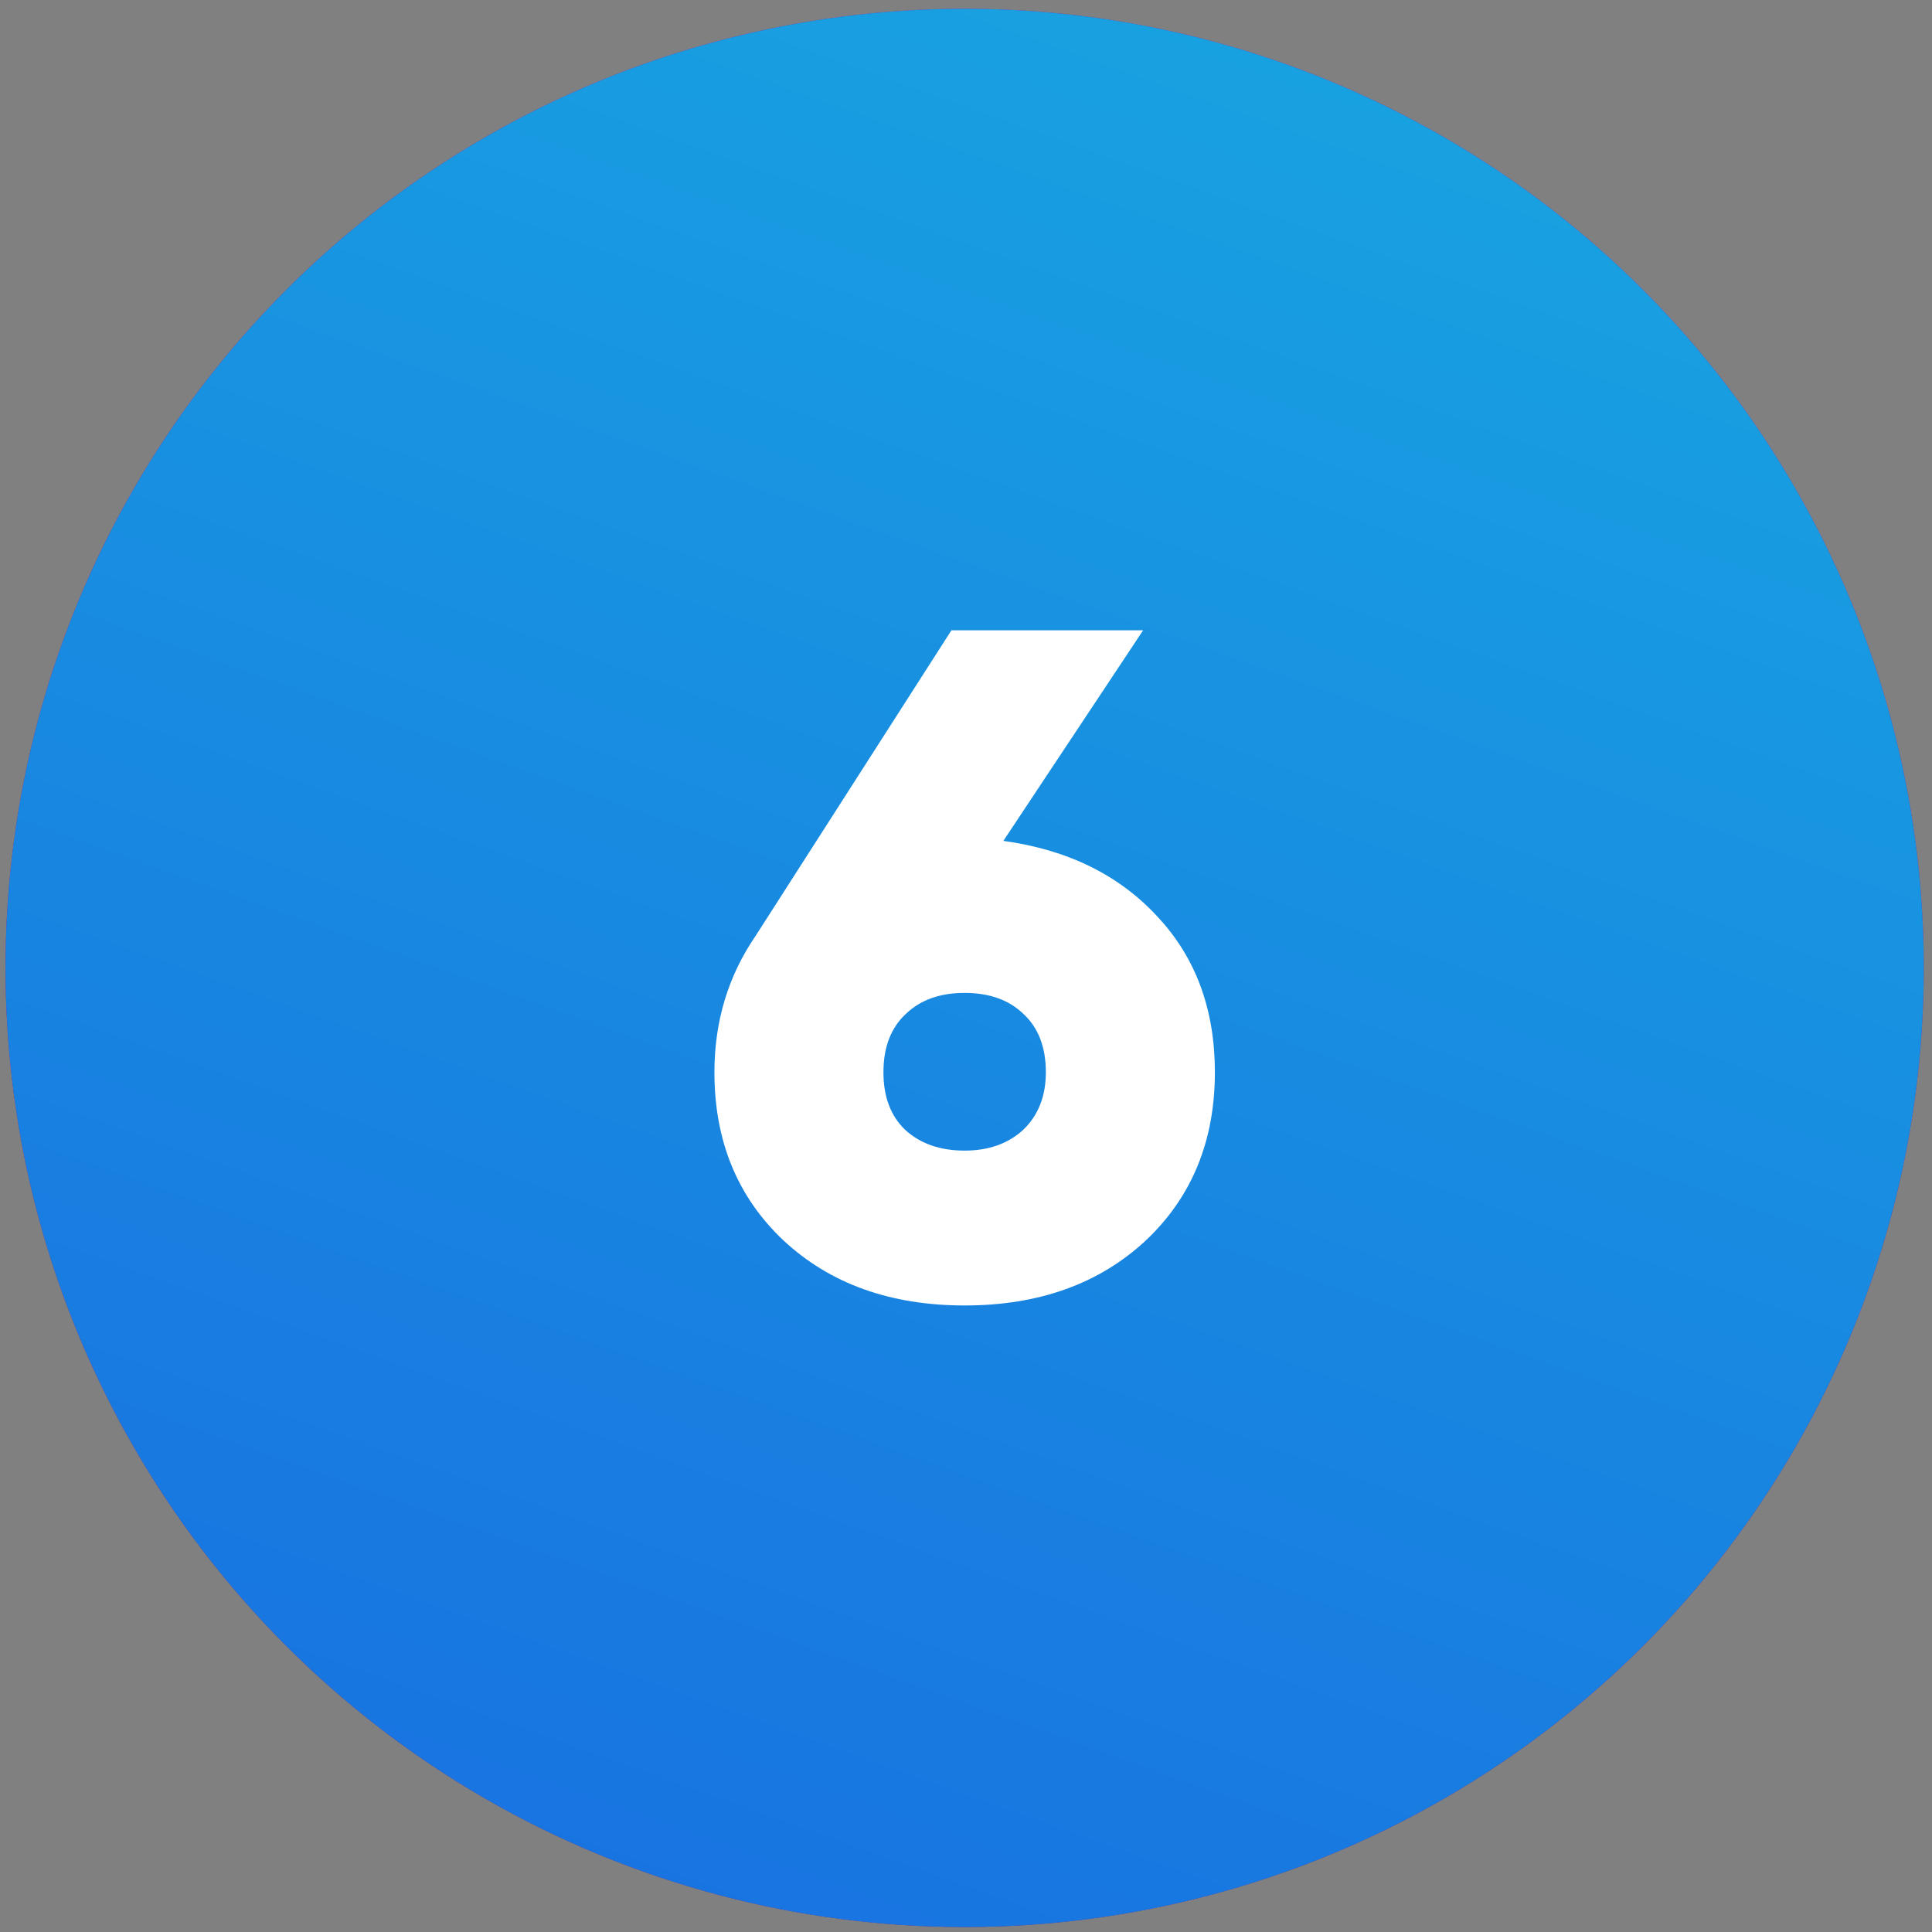
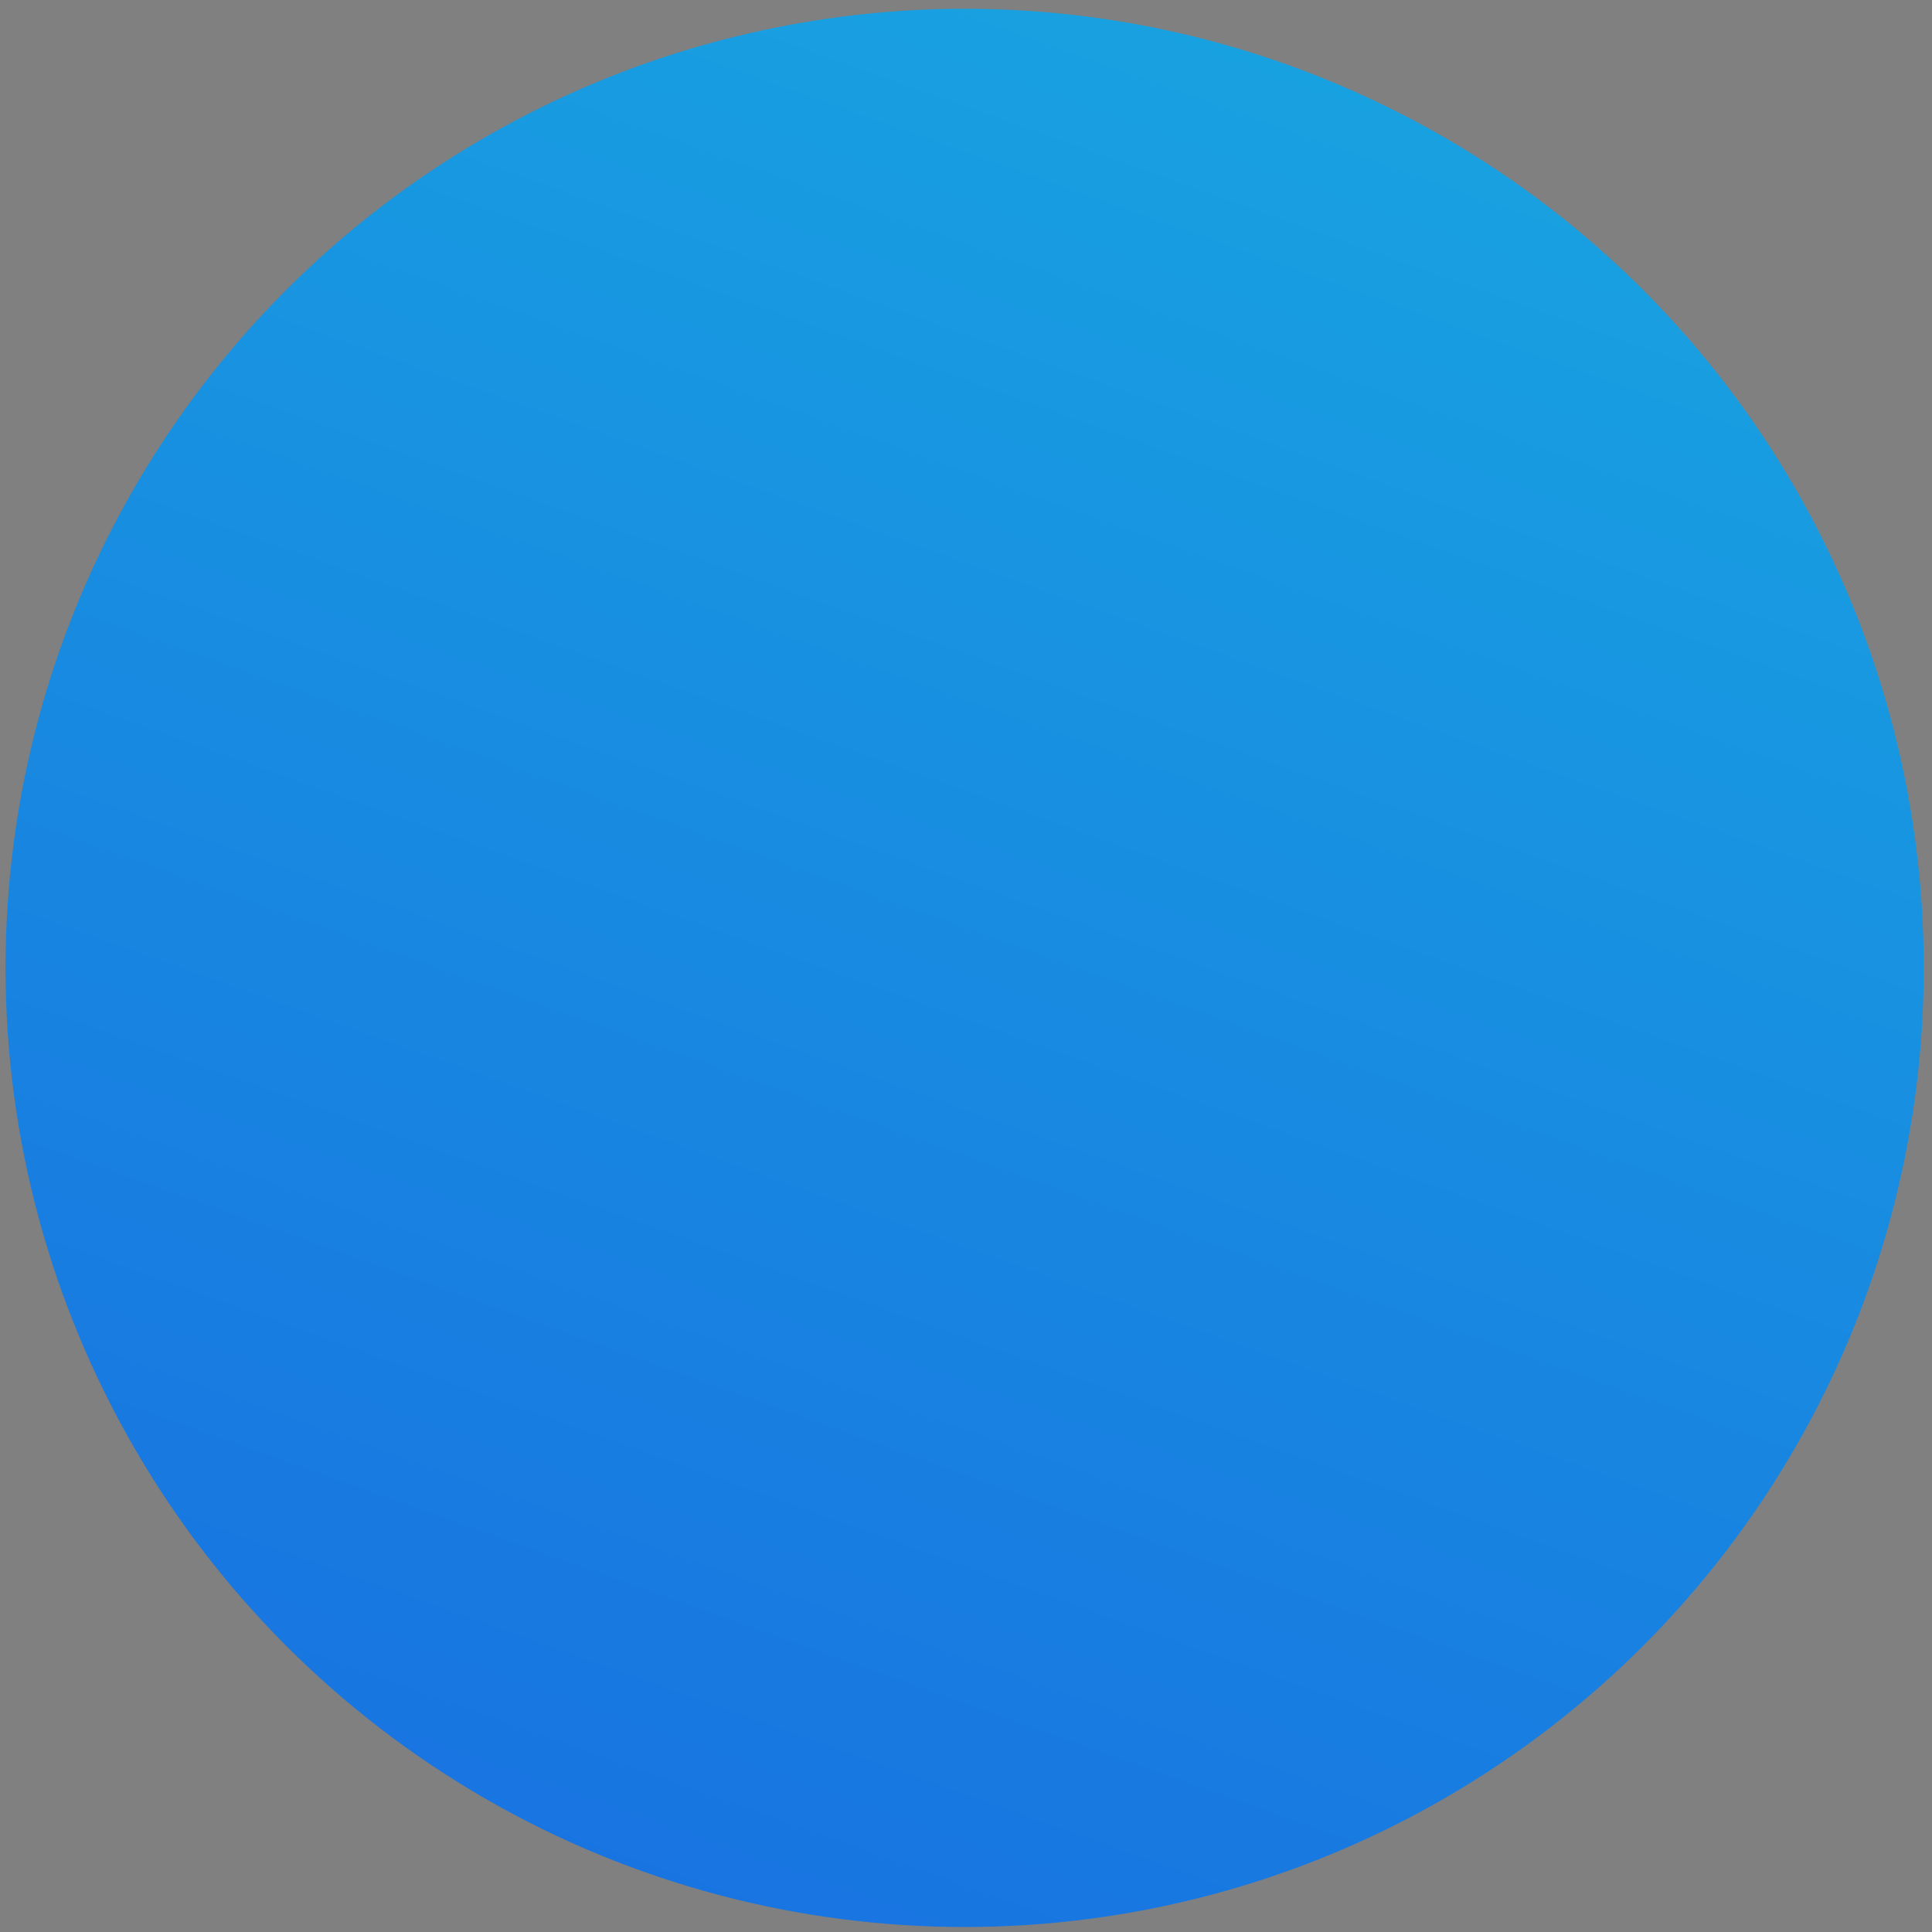
<svg xmlns="http://www.w3.org/2000/svg" width="186" height="186" viewBox="0 0 186 186" fill="none">
  <rect x="0" y="0" width="186" height="186" fill="#808080" stroke="none" />
-   <circle cx="92.87" cy="93.182" r="92.337" fill="url(#paint0_linear)" />
  <circle cx="92.87" cy="93.182" r="92.337" fill="url(#paint1_linear)" />
-   <path d="M110.052 60.682L96.597 80.955C102.779 81.803 107.718 84.228 111.415 88.228C115.112 92.167 116.961 97.167 116.961 103.228C116.961 109.834 114.749 115.228 110.325 119.41C105.84 123.591 100.021 125.682 92.87 125.682C85.718 125.682 79.9 123.591 75.415 119.41C70.991 115.228 68.779 109.834 68.779 103.228C68.779 98.319 70.112 93.925 72.779 90.046L91.597 60.682H110.052ZM92.87 110.773C95.173 110.773 97.052 110.106 98.506 108.773C99.961 107.379 100.688 105.531 100.688 103.228C100.688 100.803 99.961 98.925 98.506 97.591C97.112 96.258 95.234 95.591 92.87 95.591C90.506 95.591 88.627 96.258 87.234 97.591C85.779 98.925 85.052 100.803 85.052 103.228C85.052 105.591 85.749 107.44 87.143 108.773C88.597 110.106 90.506 110.773 92.87 110.773Z" fill="white" />
  <defs>
    <linearGradient id="paint0_linear" x1="185.207" y1="-27.265" x2="124.175" y2="322.553" gradientUnits="userSpaceOnUse">
      <stop stop-color="#A40EB6" />
      <stop offset="1" stop-color="#453285" />
    </linearGradient>
    <linearGradient id="paint1_linear" x1="146.733" y1="0.845" x2="63.401" y2="234.72" gradientUnits="userSpaceOnUse">
      <stop stop-color="#18A4E1" />
      <stop offset="1" stop-color="#1868E1" />
    </linearGradient>
  </defs>
</svg>